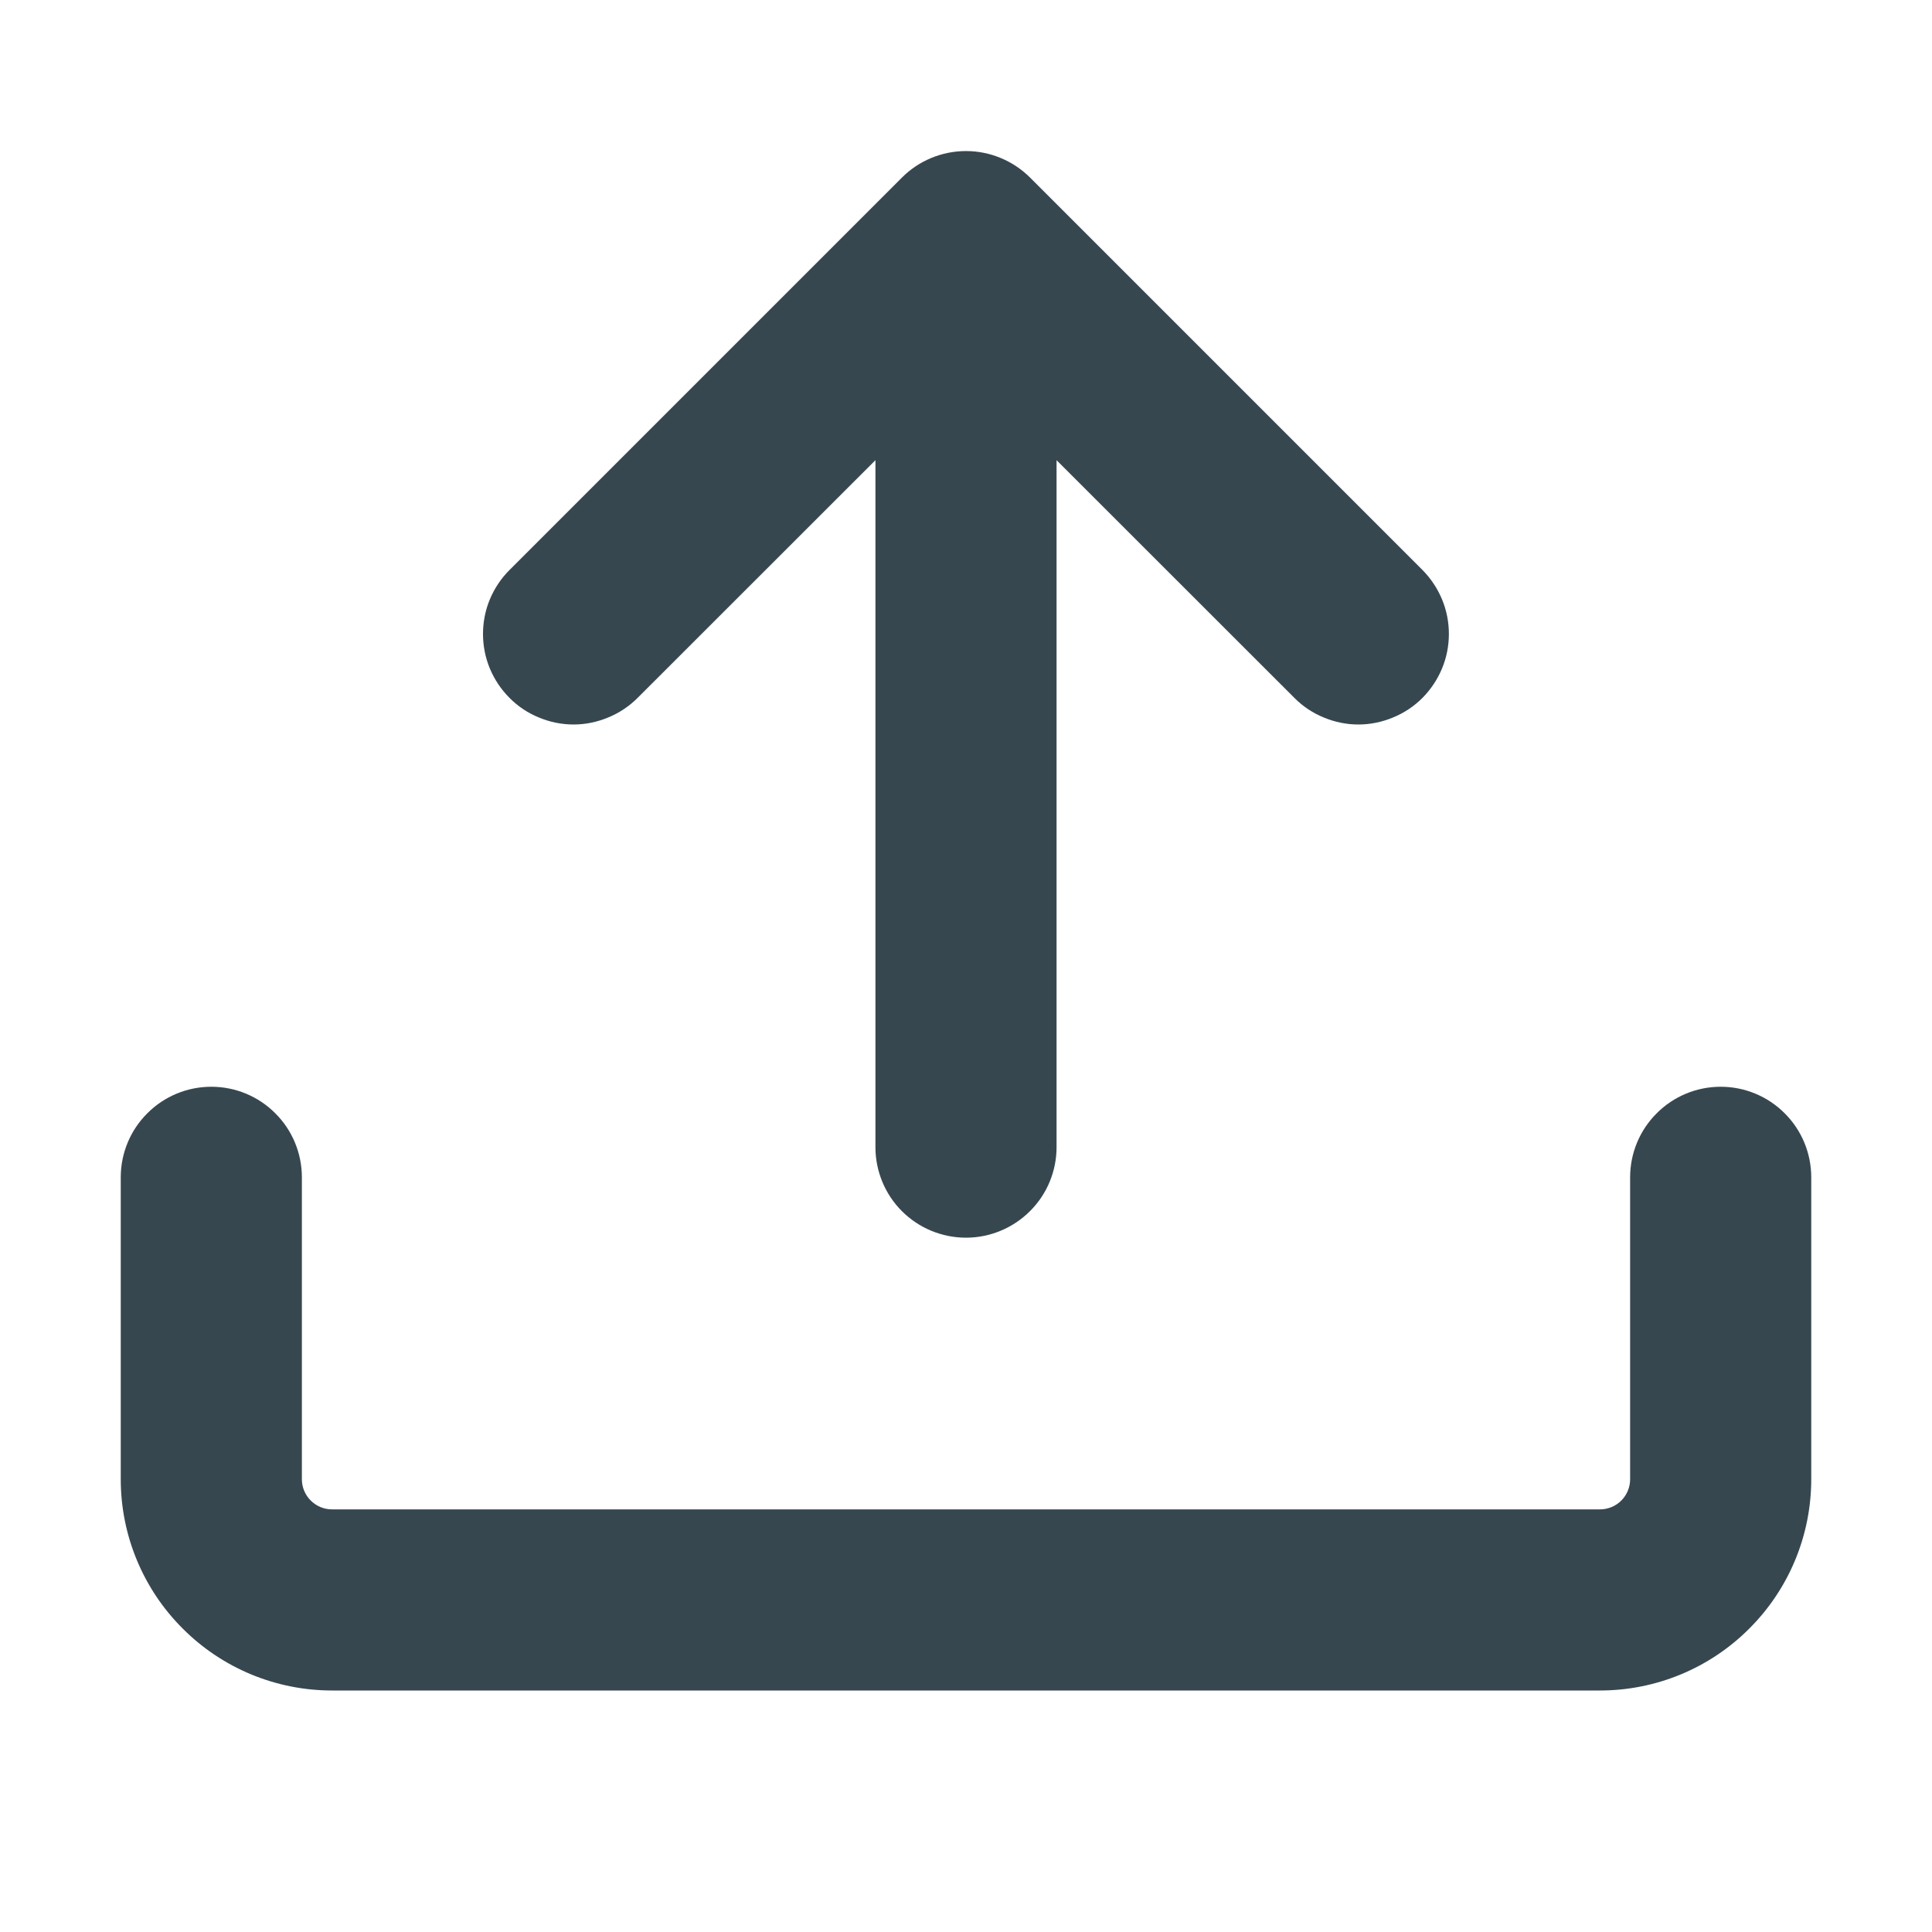
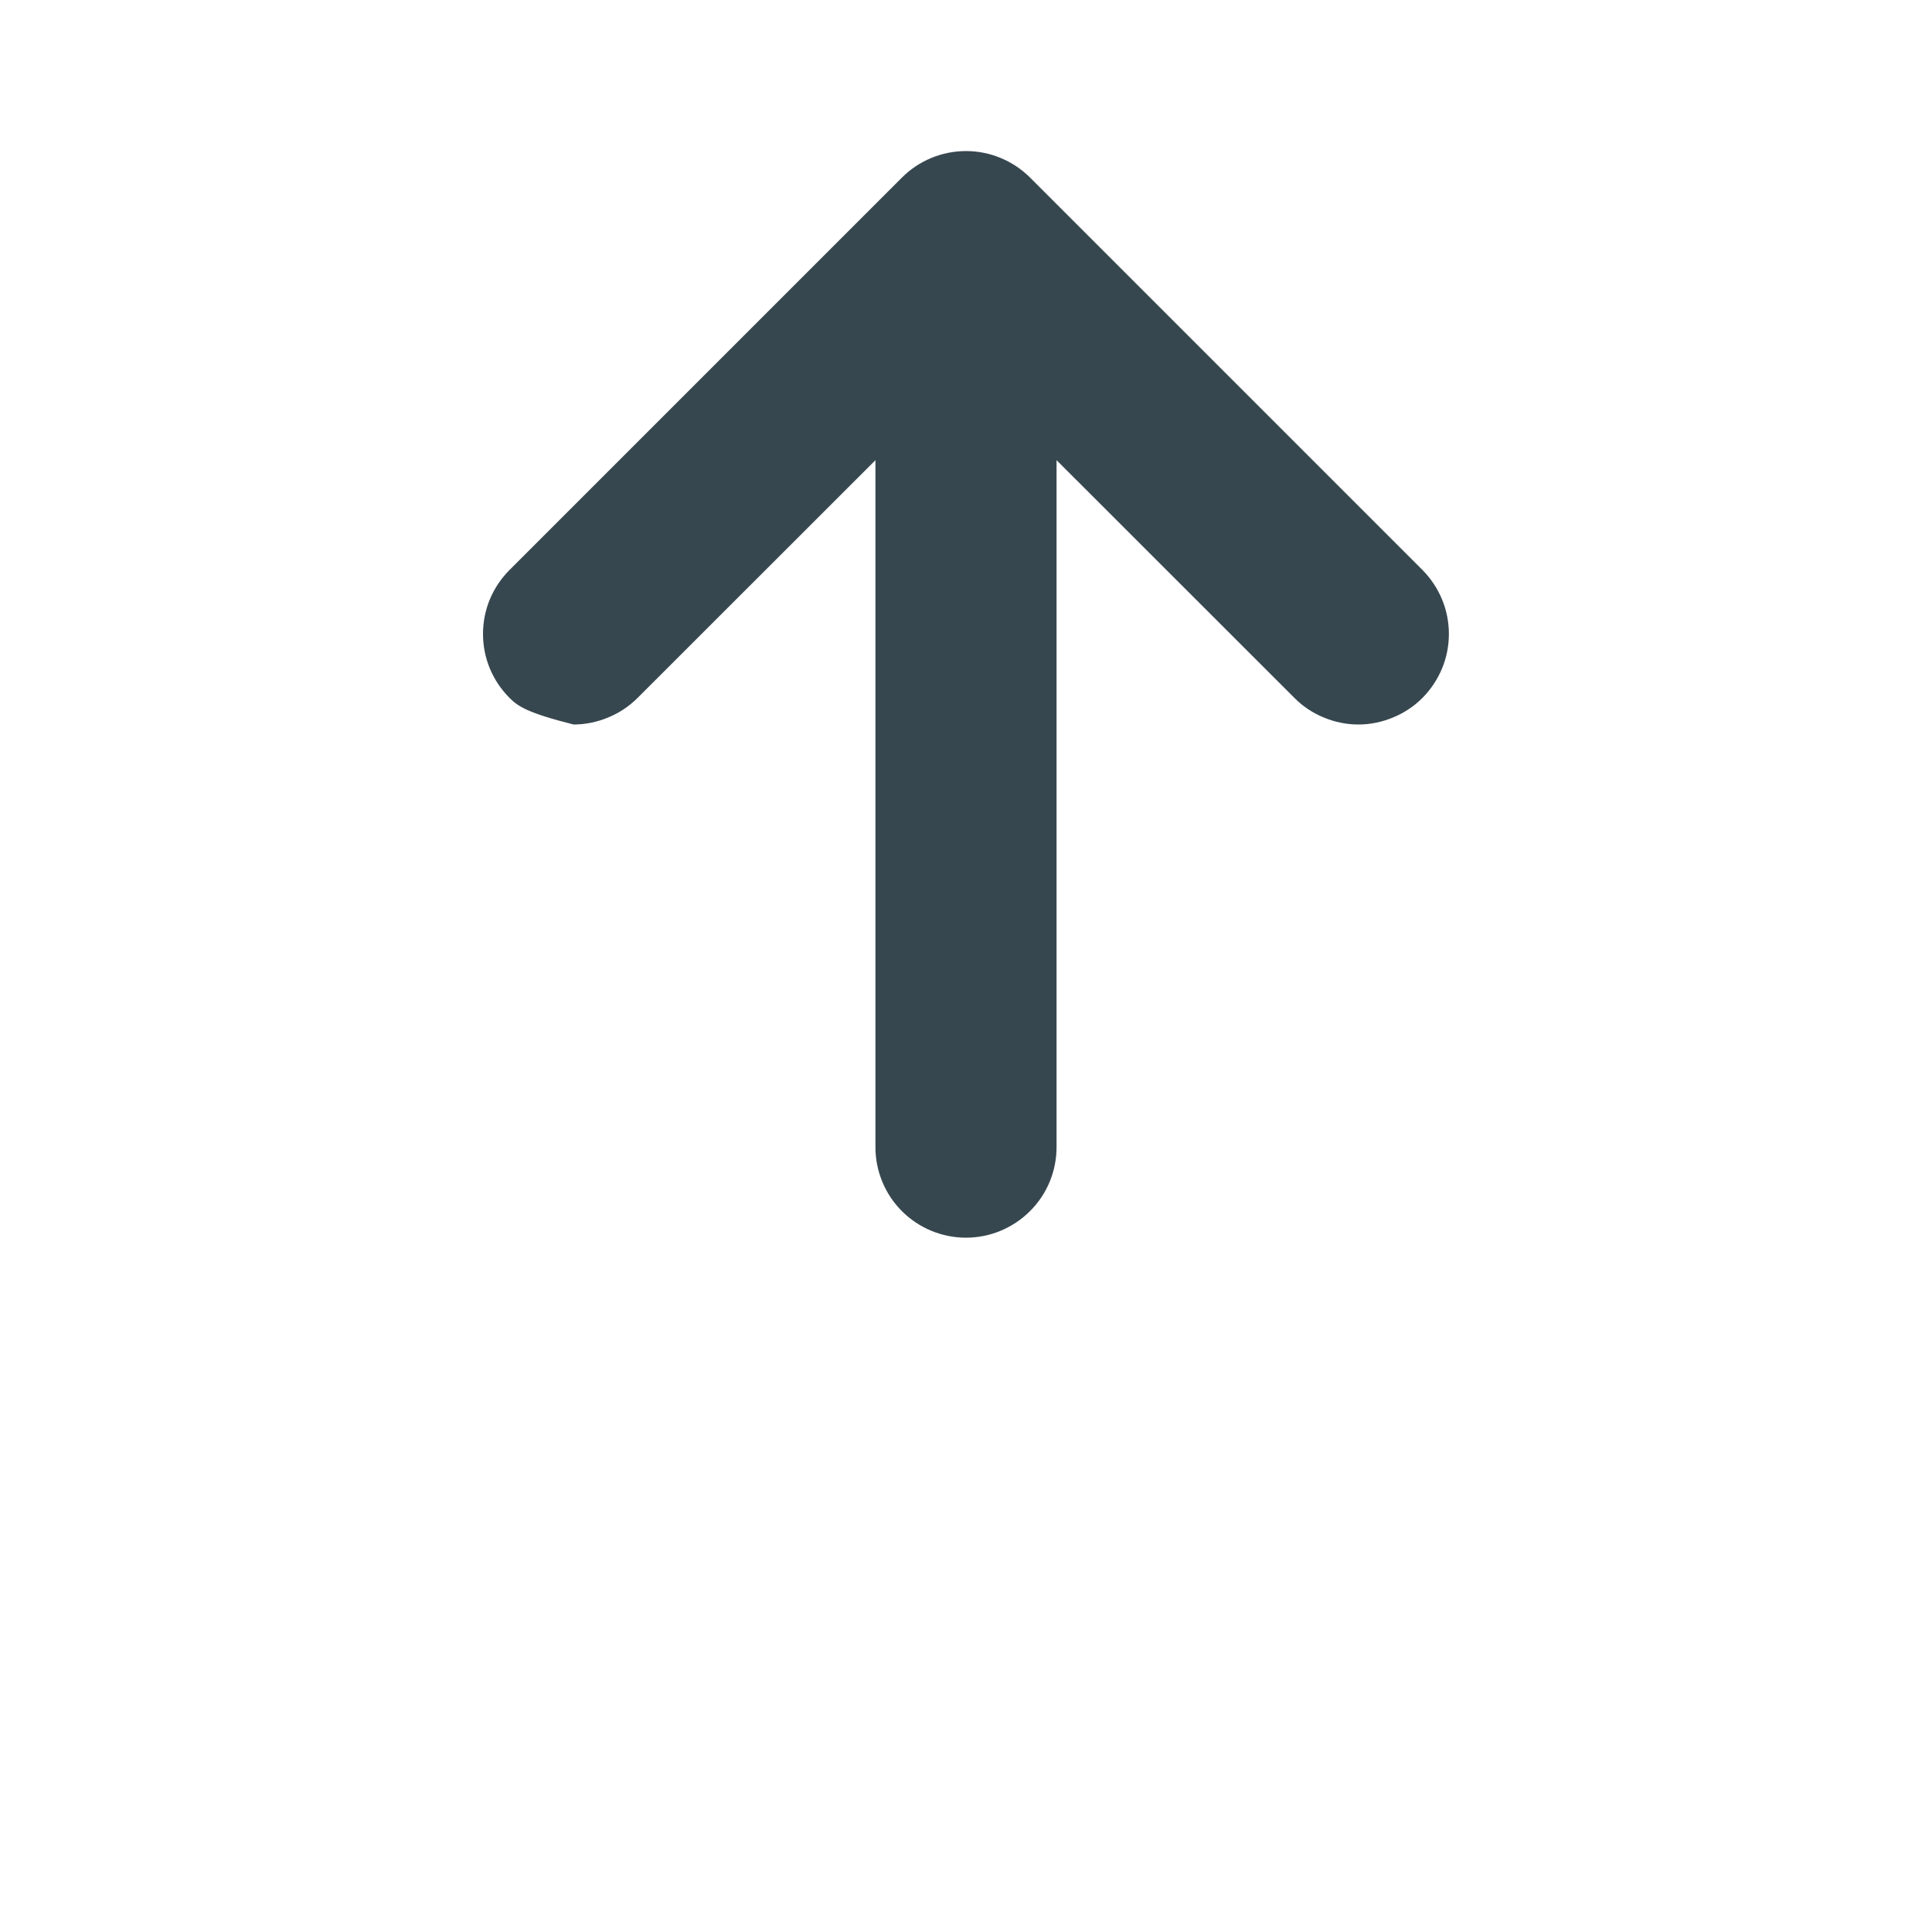
<svg xmlns="http://www.w3.org/2000/svg" width="16" height="16" viewBox="0 0 16 16" fill="none">
-   <path d="M2.75 14C2.286 14 1.841 13.816 1.513 13.487C1.184 13.159 1 12.714 1 12.25V9.75C1 9.551 1.079 9.36 1.22 9.22C1.36 9.079 1.551 9 1.75 9C1.949 9 2.14 9.079 2.28 9.22C2.421 9.36 2.5 9.551 2.5 9.75V12.25C2.5 12.388 2.612 12.5 2.75 12.5H13.25C13.316 12.5 13.38 12.474 13.427 12.427C13.474 12.38 13.5 12.316 13.5 12.25V9.75C13.5 9.551 13.579 9.36 13.72 9.22C13.86 9.079 14.051 9 14.25 9C14.449 9 14.64 9.079 14.78 9.22C14.921 9.36 15 9.551 15 9.75V12.25C15 12.714 14.816 13.159 14.487 13.487C14.159 13.816 13.714 14 13.25 14H2.75Z" fill="#37474F" />
-   <path d="M11.78 4.72C11.849 4.79 11.904 4.872 11.942 4.963C11.98 5.054 11.999 5.152 11.999 5.25C11.999 5.348 11.98 5.446 11.942 5.537C11.904 5.628 11.849 5.71 11.78 5.78C11.71 5.85 11.627 5.905 11.536 5.942C11.445 5.98 11.348 6 11.249 6C11.151 6 11.054 5.98 10.963 5.942C10.872 5.905 10.789 5.85 10.72 5.78L8.75 3.811V9.5C8.75 9.699 8.671 9.89 8.53 10.03C8.389 10.171 8.198 10.25 8 10.25C7.801 10.25 7.61 10.171 7.469 10.03C7.329 9.89 7.25 9.699 7.25 9.5V3.811L5.28 5.78C5.21 5.85 5.127 5.905 5.036 5.942C4.945 5.98 4.848 6 4.75 6C4.651 6 4.554 5.98 4.463 5.942C4.372 5.905 4.289 5.85 4.22 5.78C4.15 5.71 4.095 5.628 4.057 5.537C4.019 5.446 4 5.348 4 5.25C4 5.152 4.019 5.054 4.057 4.963C4.095 4.872 4.15 4.79 4.22 4.72L7.47 1.47C7.61 1.33 7.801 1.251 8 1.251C8.198 1.251 8.389 1.33 8.53 1.47L11.78 4.72Z" fill="#37474F" />
+   <path d="M11.78 4.72C11.849 4.79 11.904 4.872 11.942 4.963C11.98 5.054 11.999 5.152 11.999 5.25C11.999 5.348 11.98 5.446 11.942 5.537C11.904 5.628 11.849 5.71 11.78 5.78C11.71 5.85 11.627 5.905 11.536 5.942C11.445 5.98 11.348 6 11.249 6C11.151 6 11.054 5.98 10.963 5.942C10.872 5.905 10.789 5.85 10.72 5.78L8.75 3.811V9.5C8.75 9.699 8.671 9.89 8.53 10.03C8.389 10.171 8.198 10.25 8 10.25C7.801 10.25 7.61 10.171 7.469 10.03C7.329 9.89 7.25 9.699 7.25 9.5V3.811L5.28 5.78C5.21 5.85 5.127 5.905 5.036 5.942C4.945 5.98 4.848 6 4.75 6C4.372 5.905 4.289 5.85 4.22 5.78C4.15 5.71 4.095 5.628 4.057 5.537C4.019 5.446 4 5.348 4 5.25C4 5.152 4.019 5.054 4.057 4.963C4.095 4.872 4.15 4.79 4.22 4.72L7.47 1.47C7.61 1.33 7.801 1.251 8 1.251C8.198 1.251 8.389 1.33 8.53 1.47L11.78 4.72Z" fill="#37474F" />
</svg>